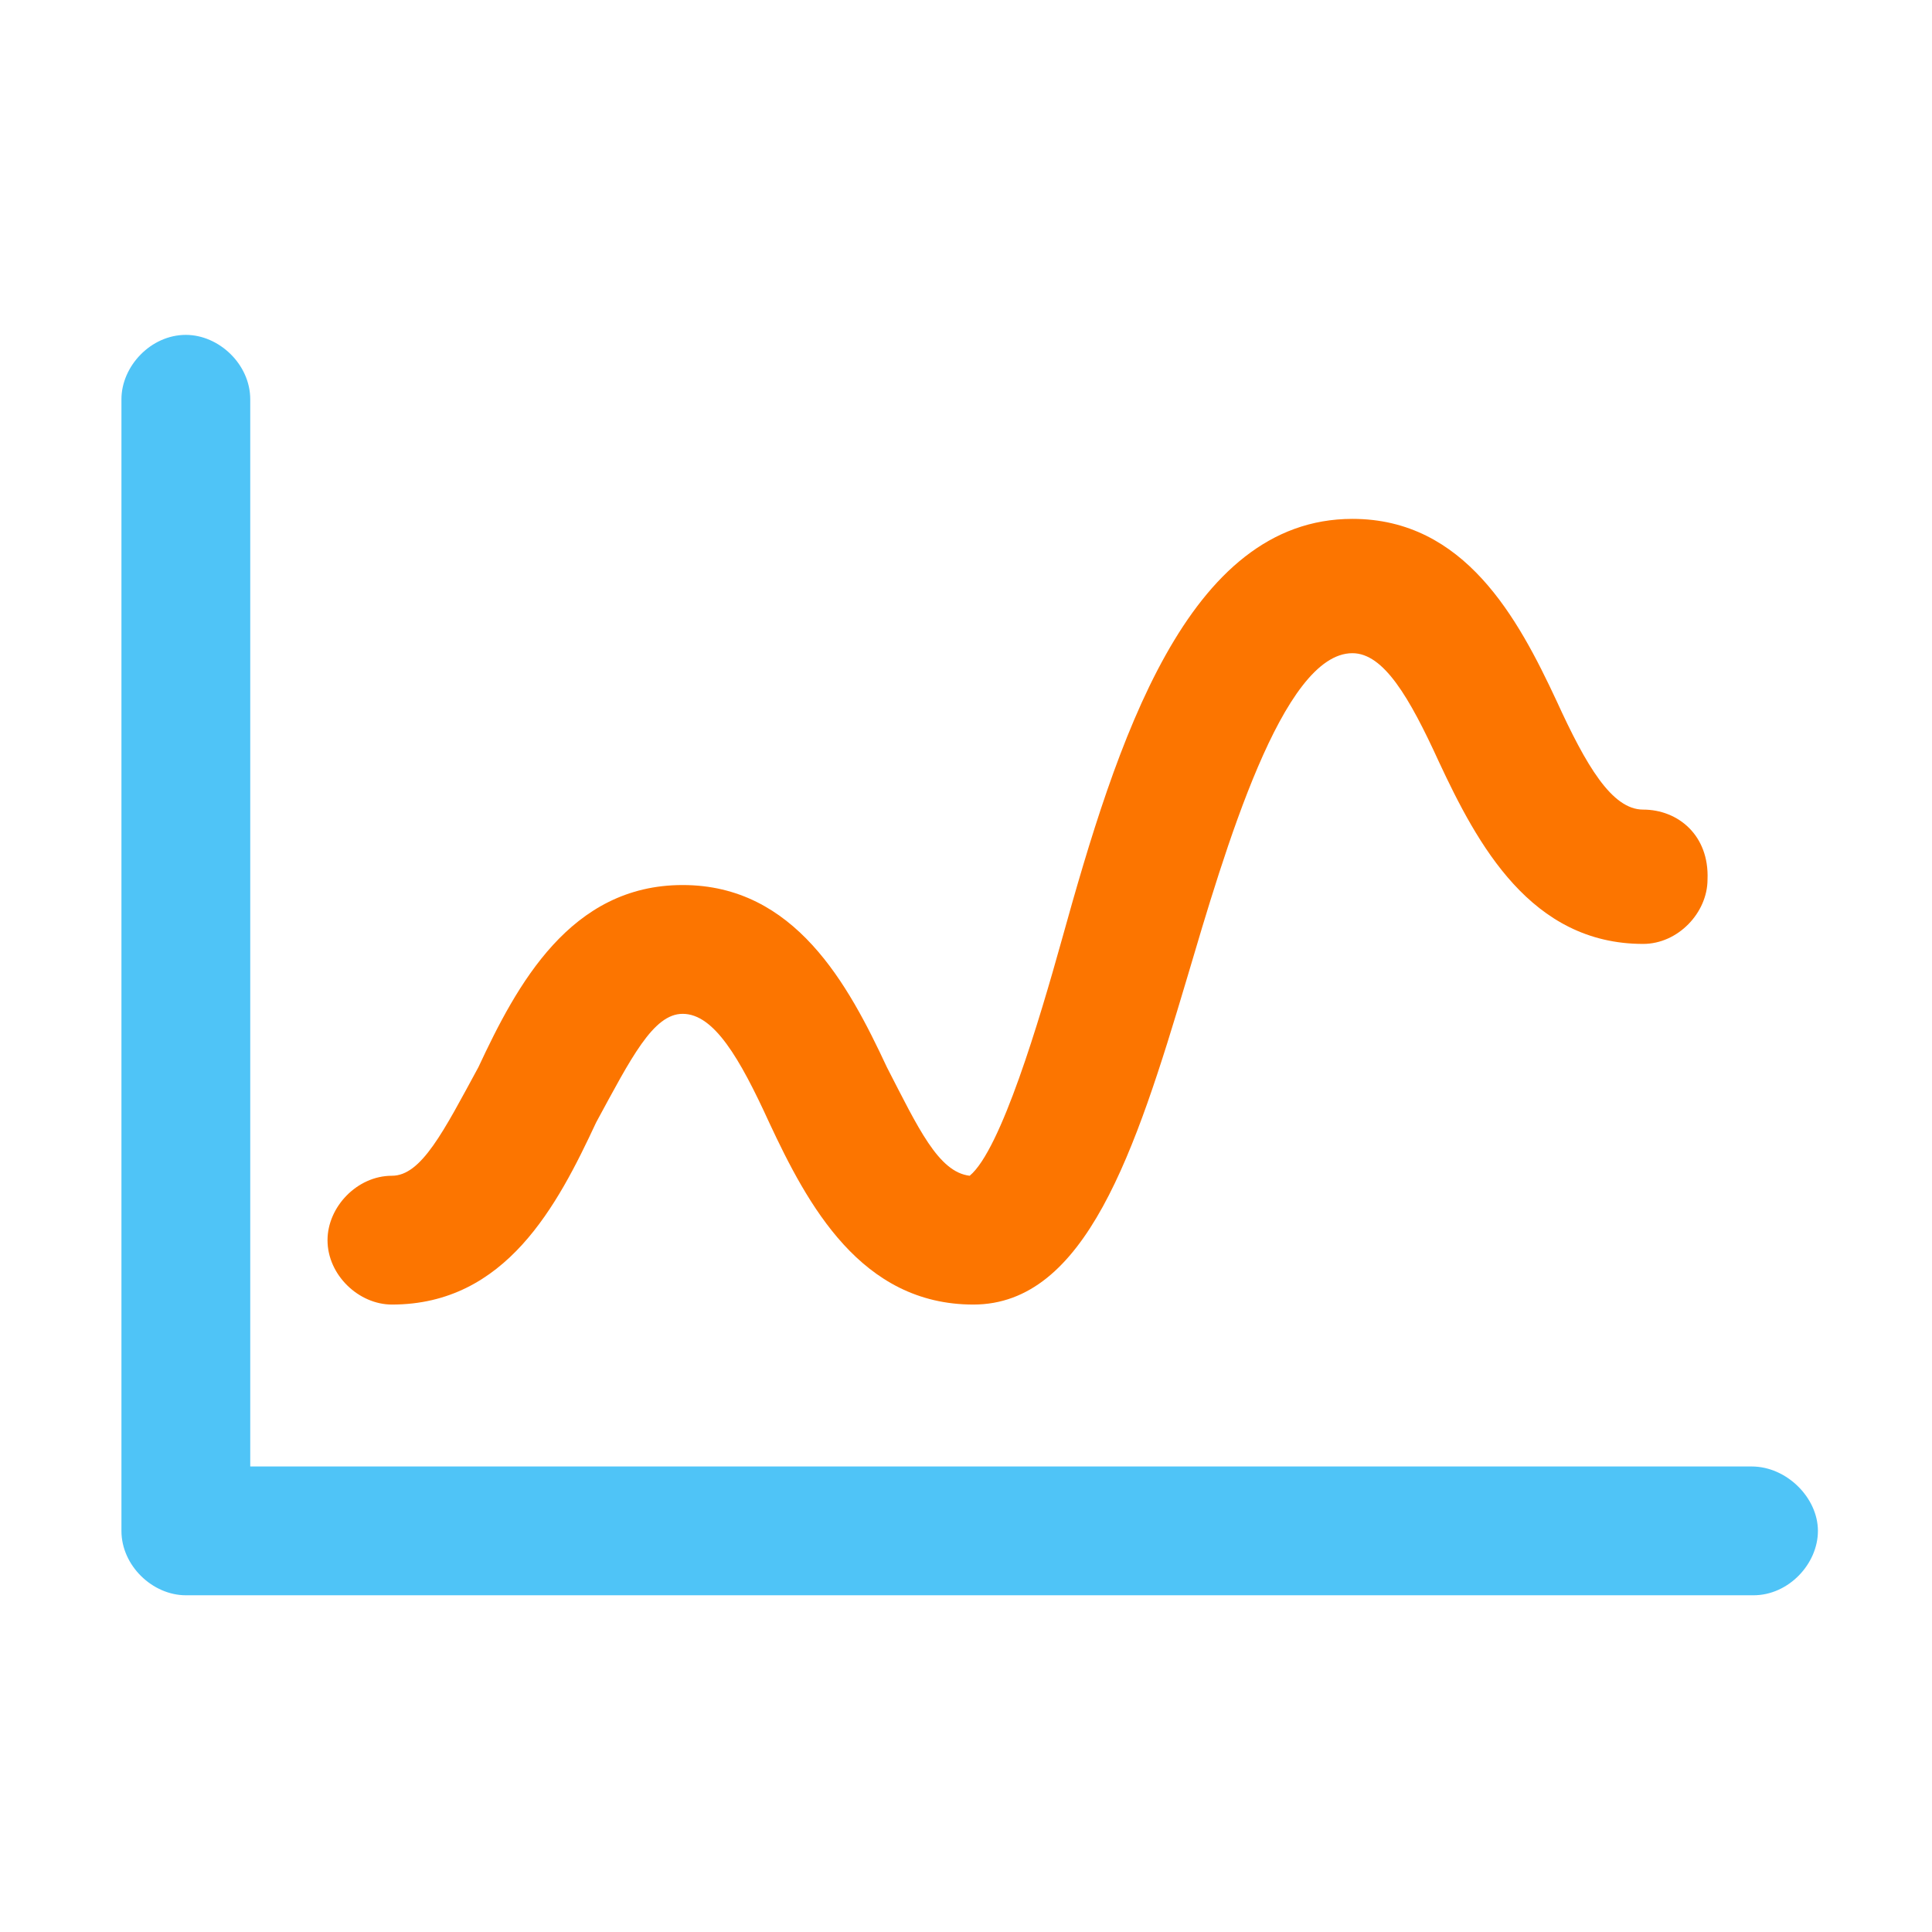
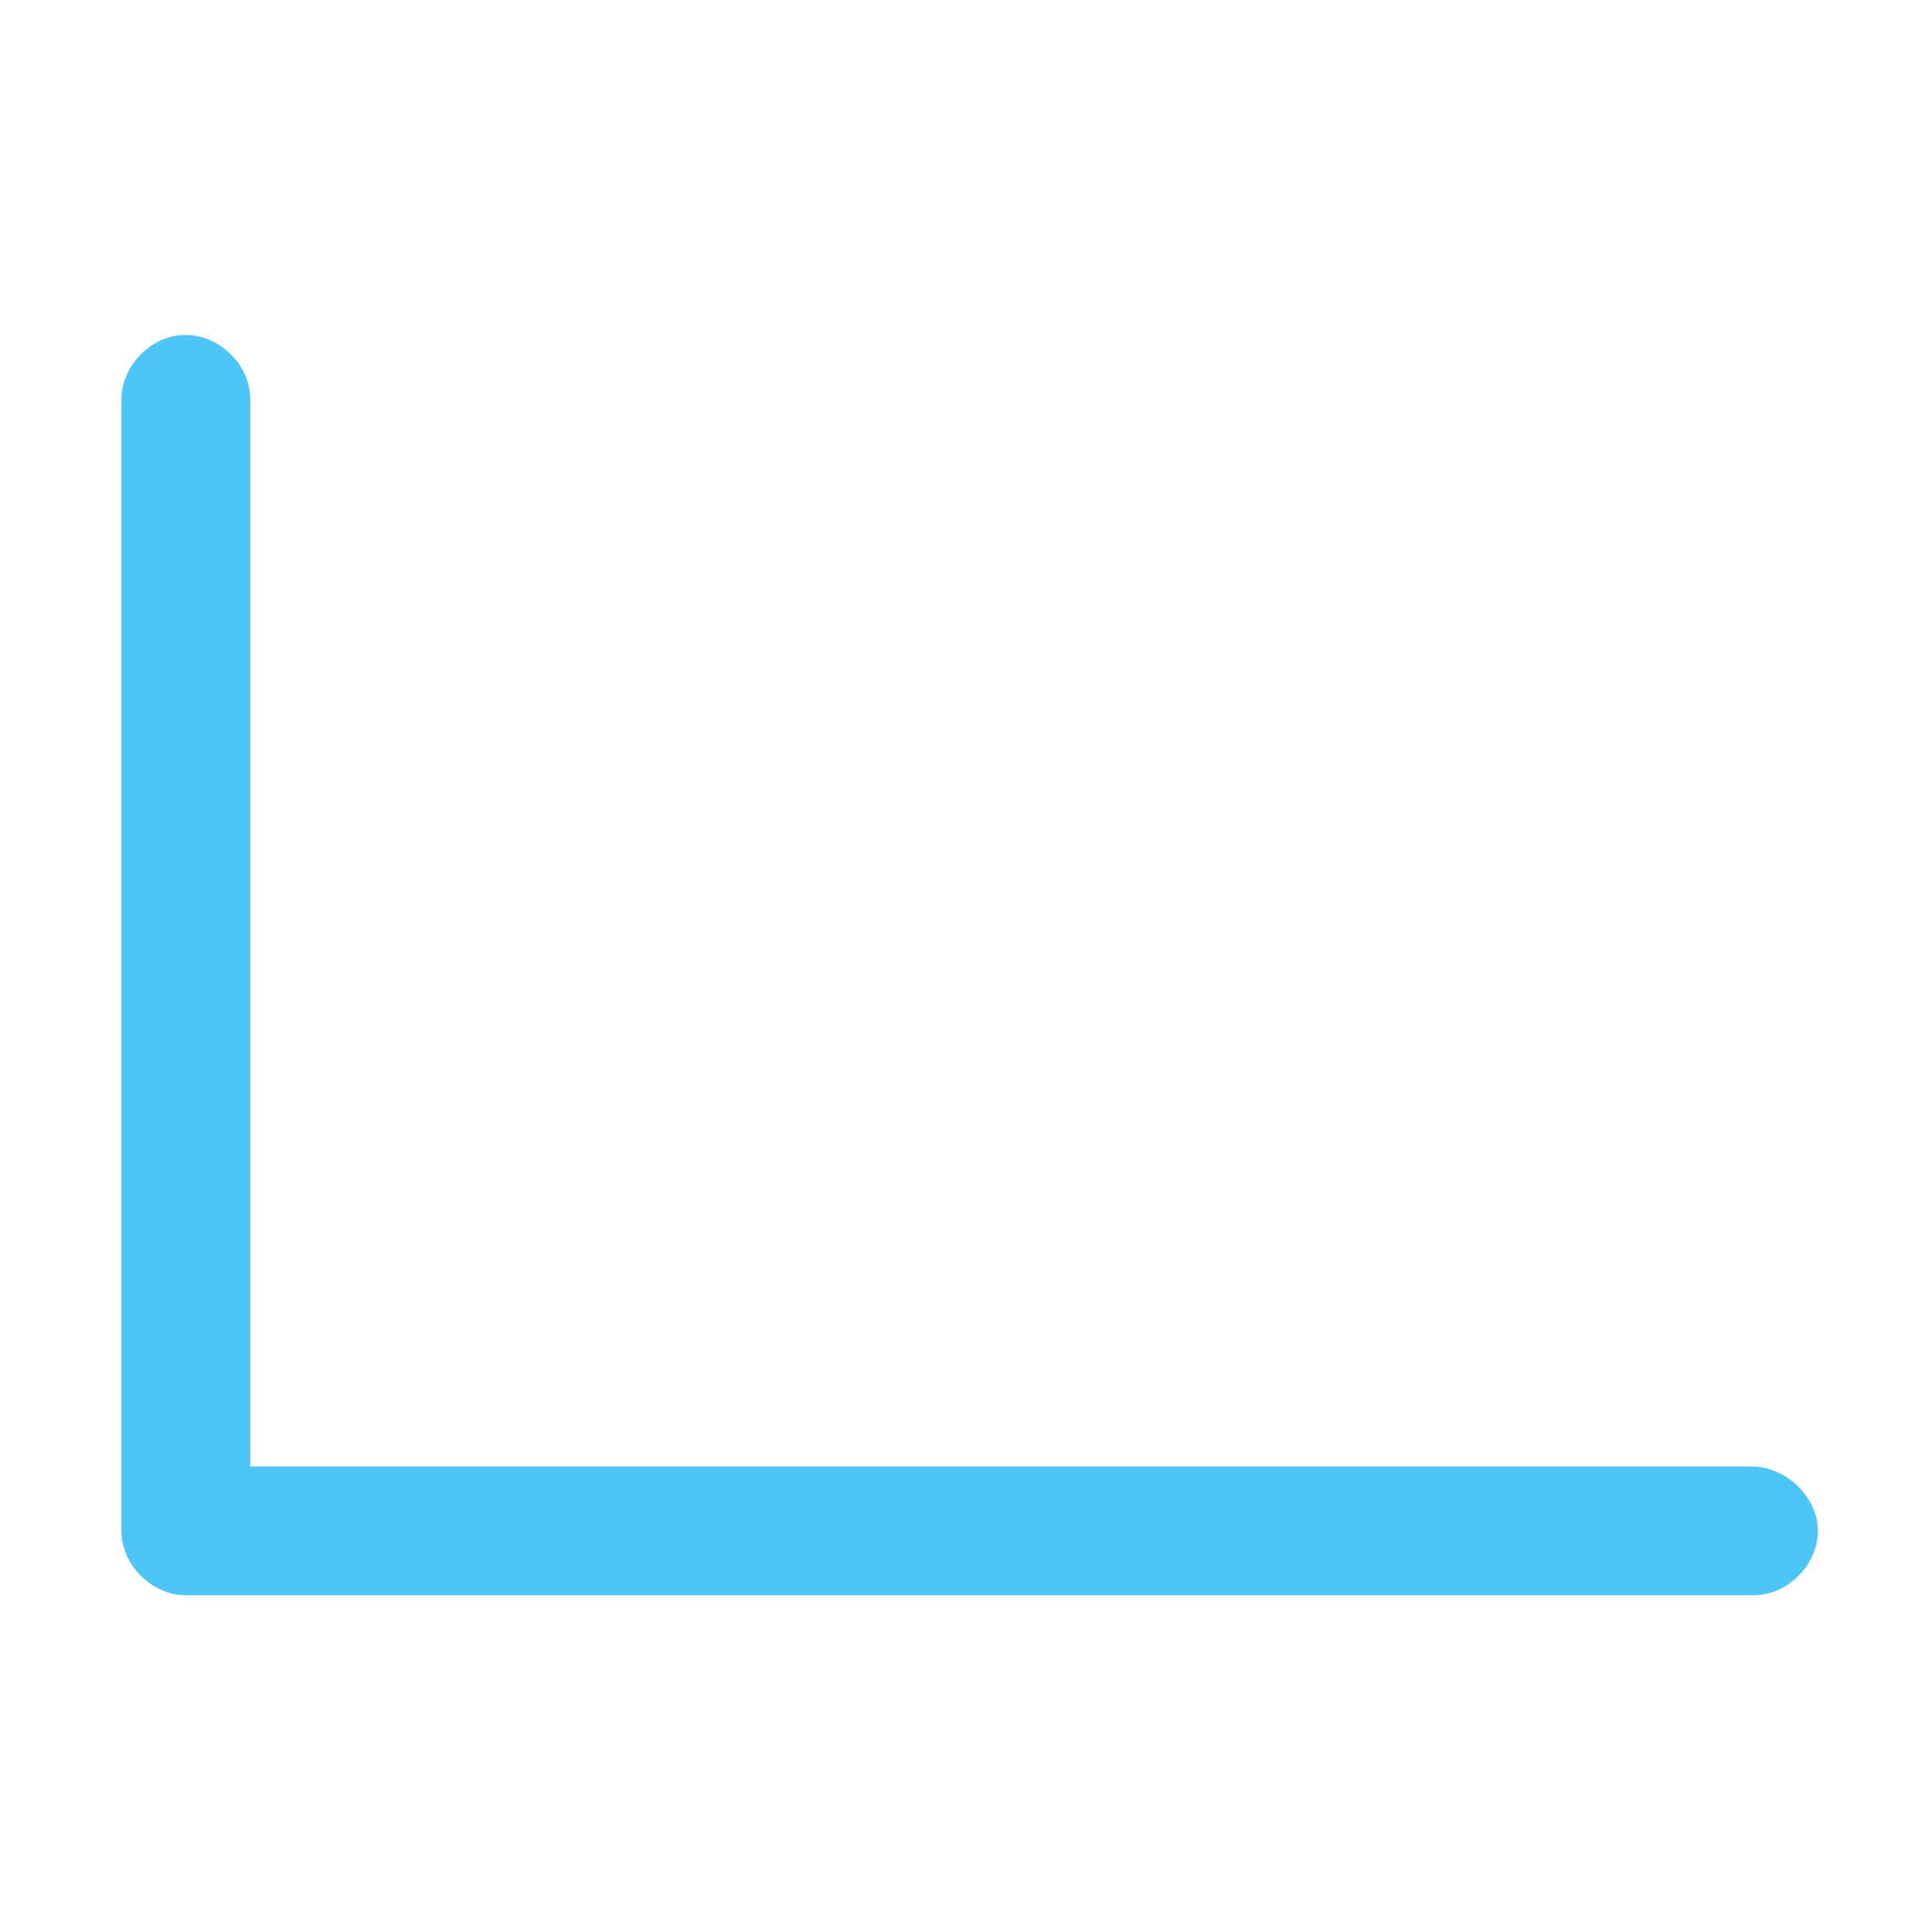
<svg xmlns="http://www.w3.org/2000/svg" version="1.1" id="Layer_1" x="0px" y="0px" width="105px" height="105px" viewBox="0 0 105 105" style="enable-background:new 0 0 105 105;" xml:space="preserve">
  <style type="text/css">
	.st0{fill:#4FC4F7;}
	.st1{fill:#FC7500;}
</style>
  <path class="st0" d="M95.2,79.7H13.6v-58c0-1.9-1.7-3.5-3.5-3.5c-1.9,0-3.5,1.7-3.5,3.5v61.5c0,1.9,1.7,3.5,3.5,3.5h85.2  c1.9,0,3.5-1.7,3.5-3.5C98.8,81.4,97.1,79.7,95.2,79.7z" />
-   <path class="st1" d="M89.3,44c-1.7,0-3.1-2.4-4.7-5.9c-2.1-4.5-5-9.9-11.1-9.9c-9,0-12.8,12.1-15.8,22.9c-1.2,4.3-3.3,11.4-5,12.8  c-1.7-0.2-2.8-2.6-4.5-5.9c-2.1-4.5-5-9.9-11.1-9.9s-9,5.4-11.1,9.9c-1.9,3.5-3.1,5.9-4.7,5.9c-1.9,0-3.5,1.7-3.5,3.5  c0,1.9,1.7,3.5,3.5,3.5c6.2,0,9-5.4,11.1-9.9c1.9-3.5,3.1-5.9,4.7-5.9c1.7,0,3.1,2.4,4.7,5.9c2.1,4.5,5,9.9,11.1,9.9  s8.8-8.3,11.6-17.7c2.1-7.1,5.2-17.7,9-17.7c1.7,0,3.1,2.4,4.7,5.9c2.1,4.5,5,9.9,11.1,9.9c1.9,0,3.5-1.7,3.5-3.5  C92.9,45.4,91.2,44,89.3,44z" />
</svg>